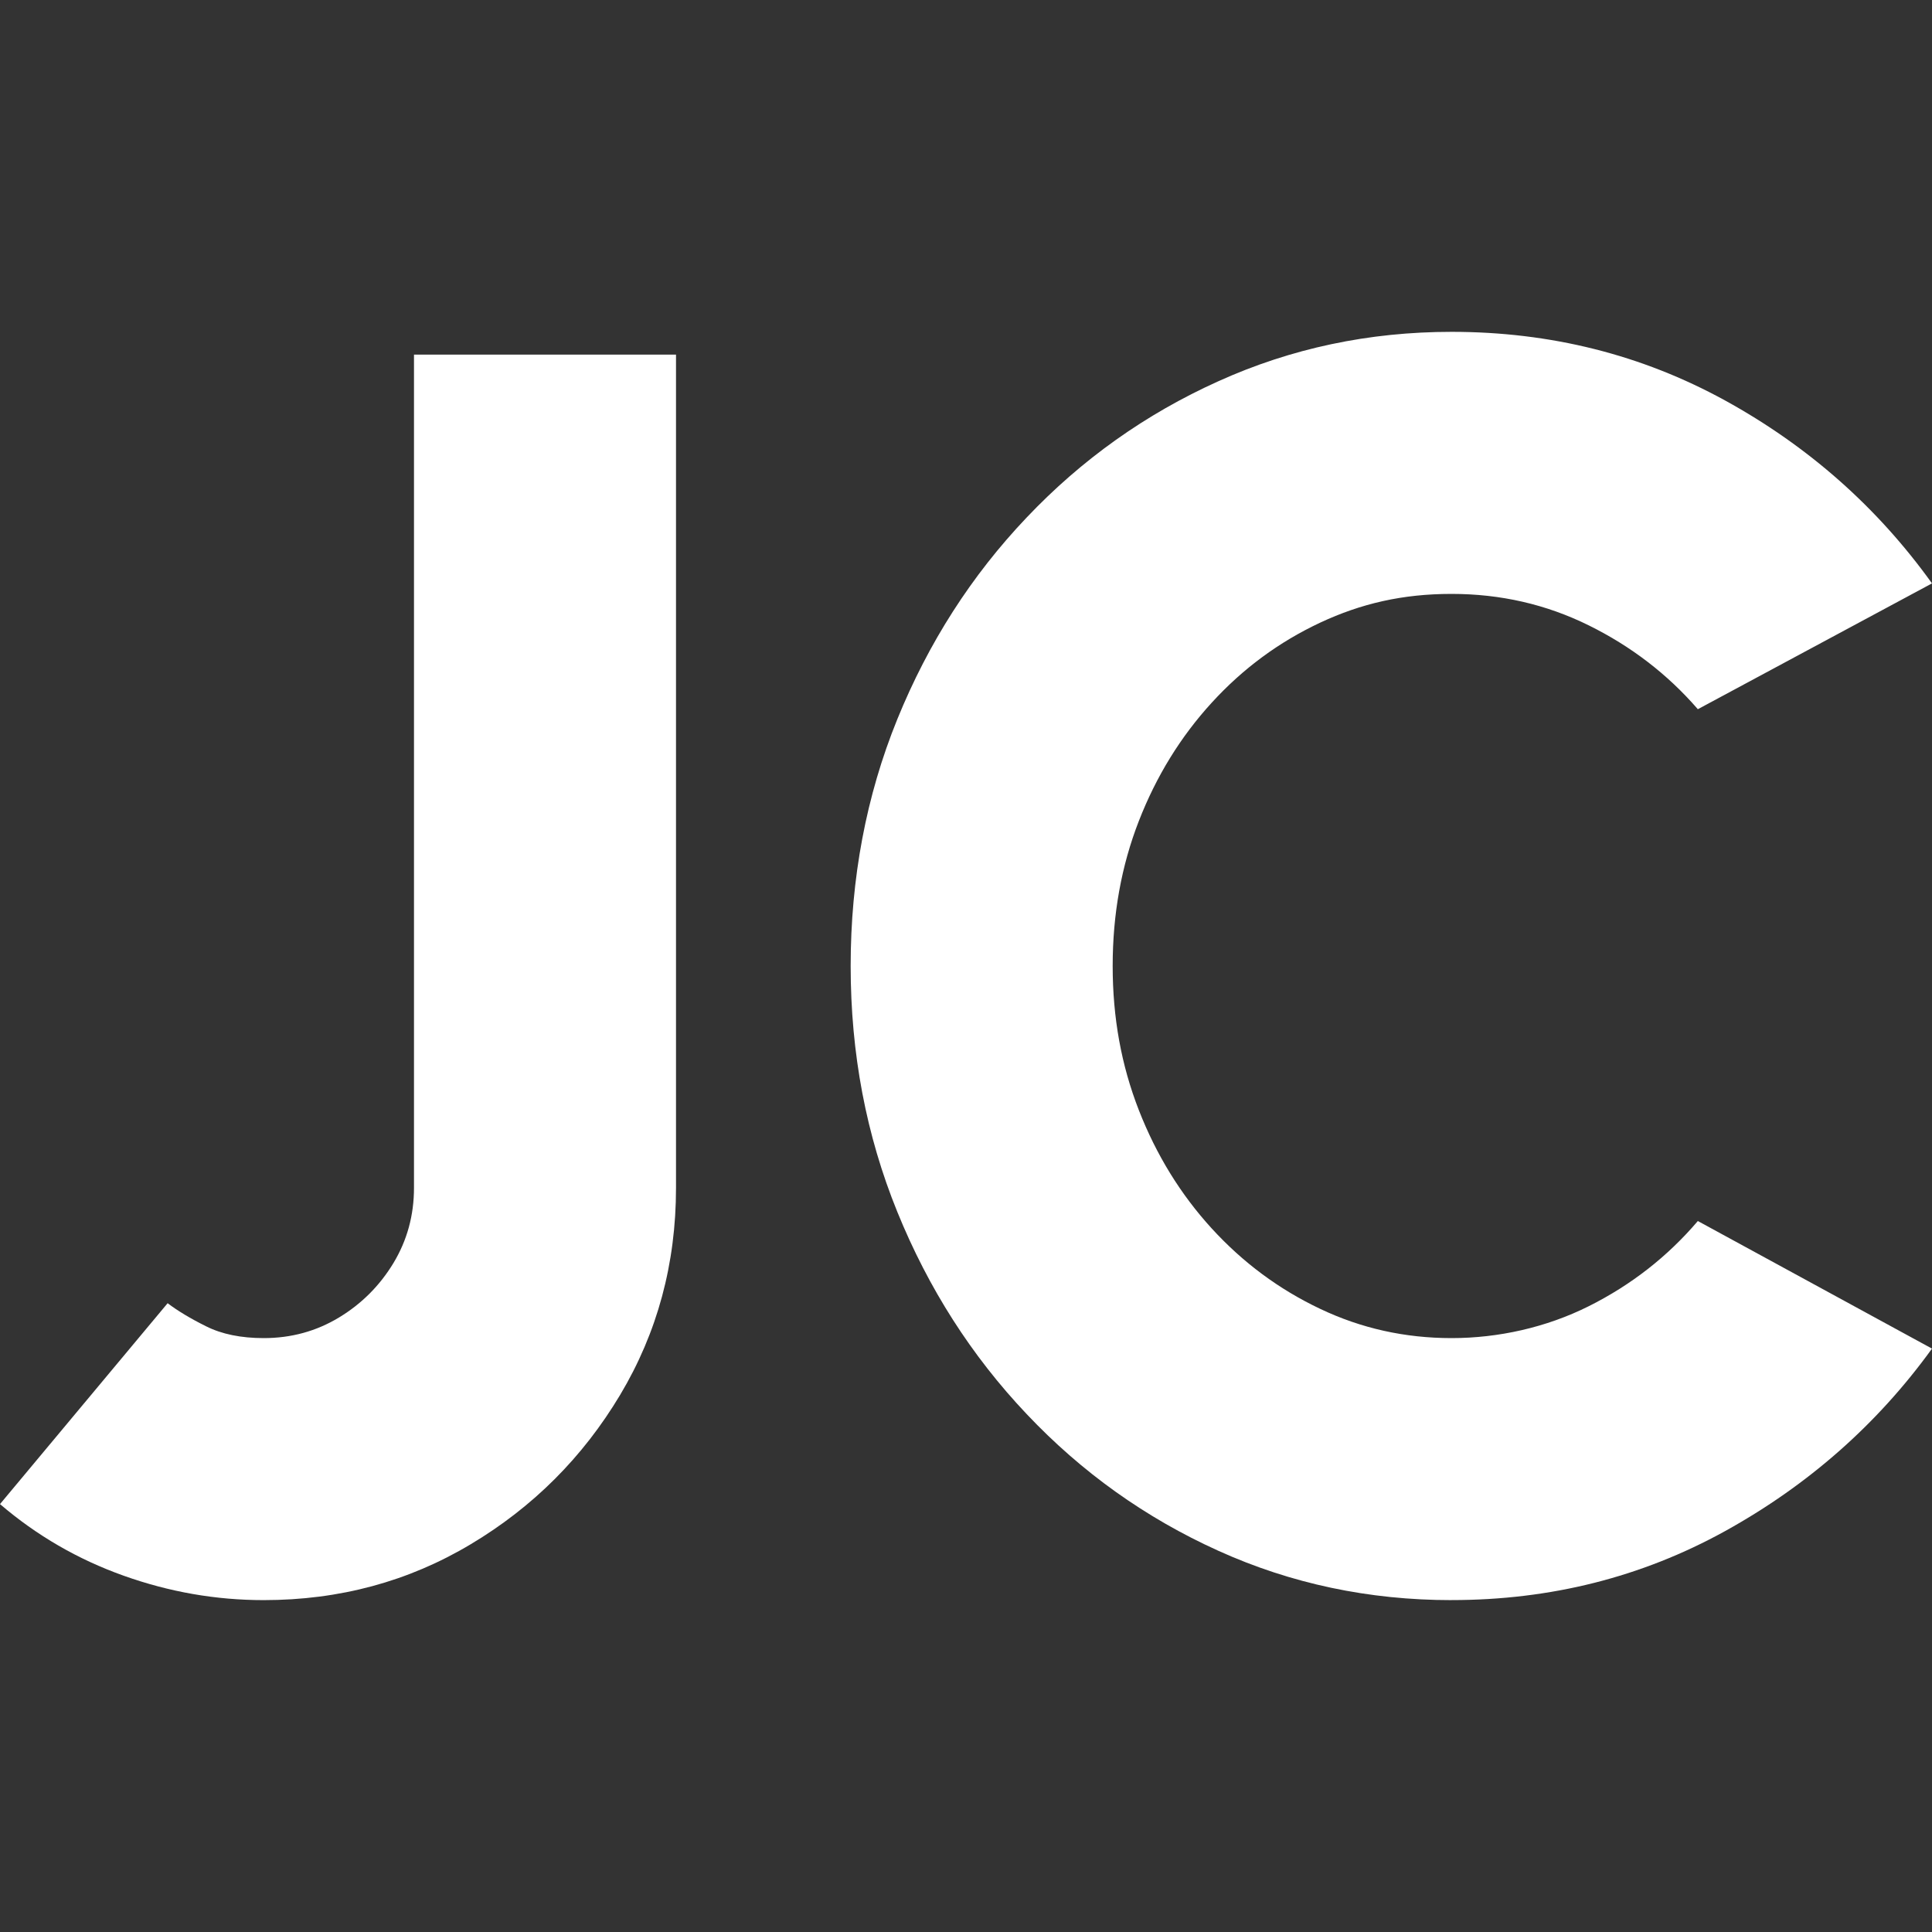
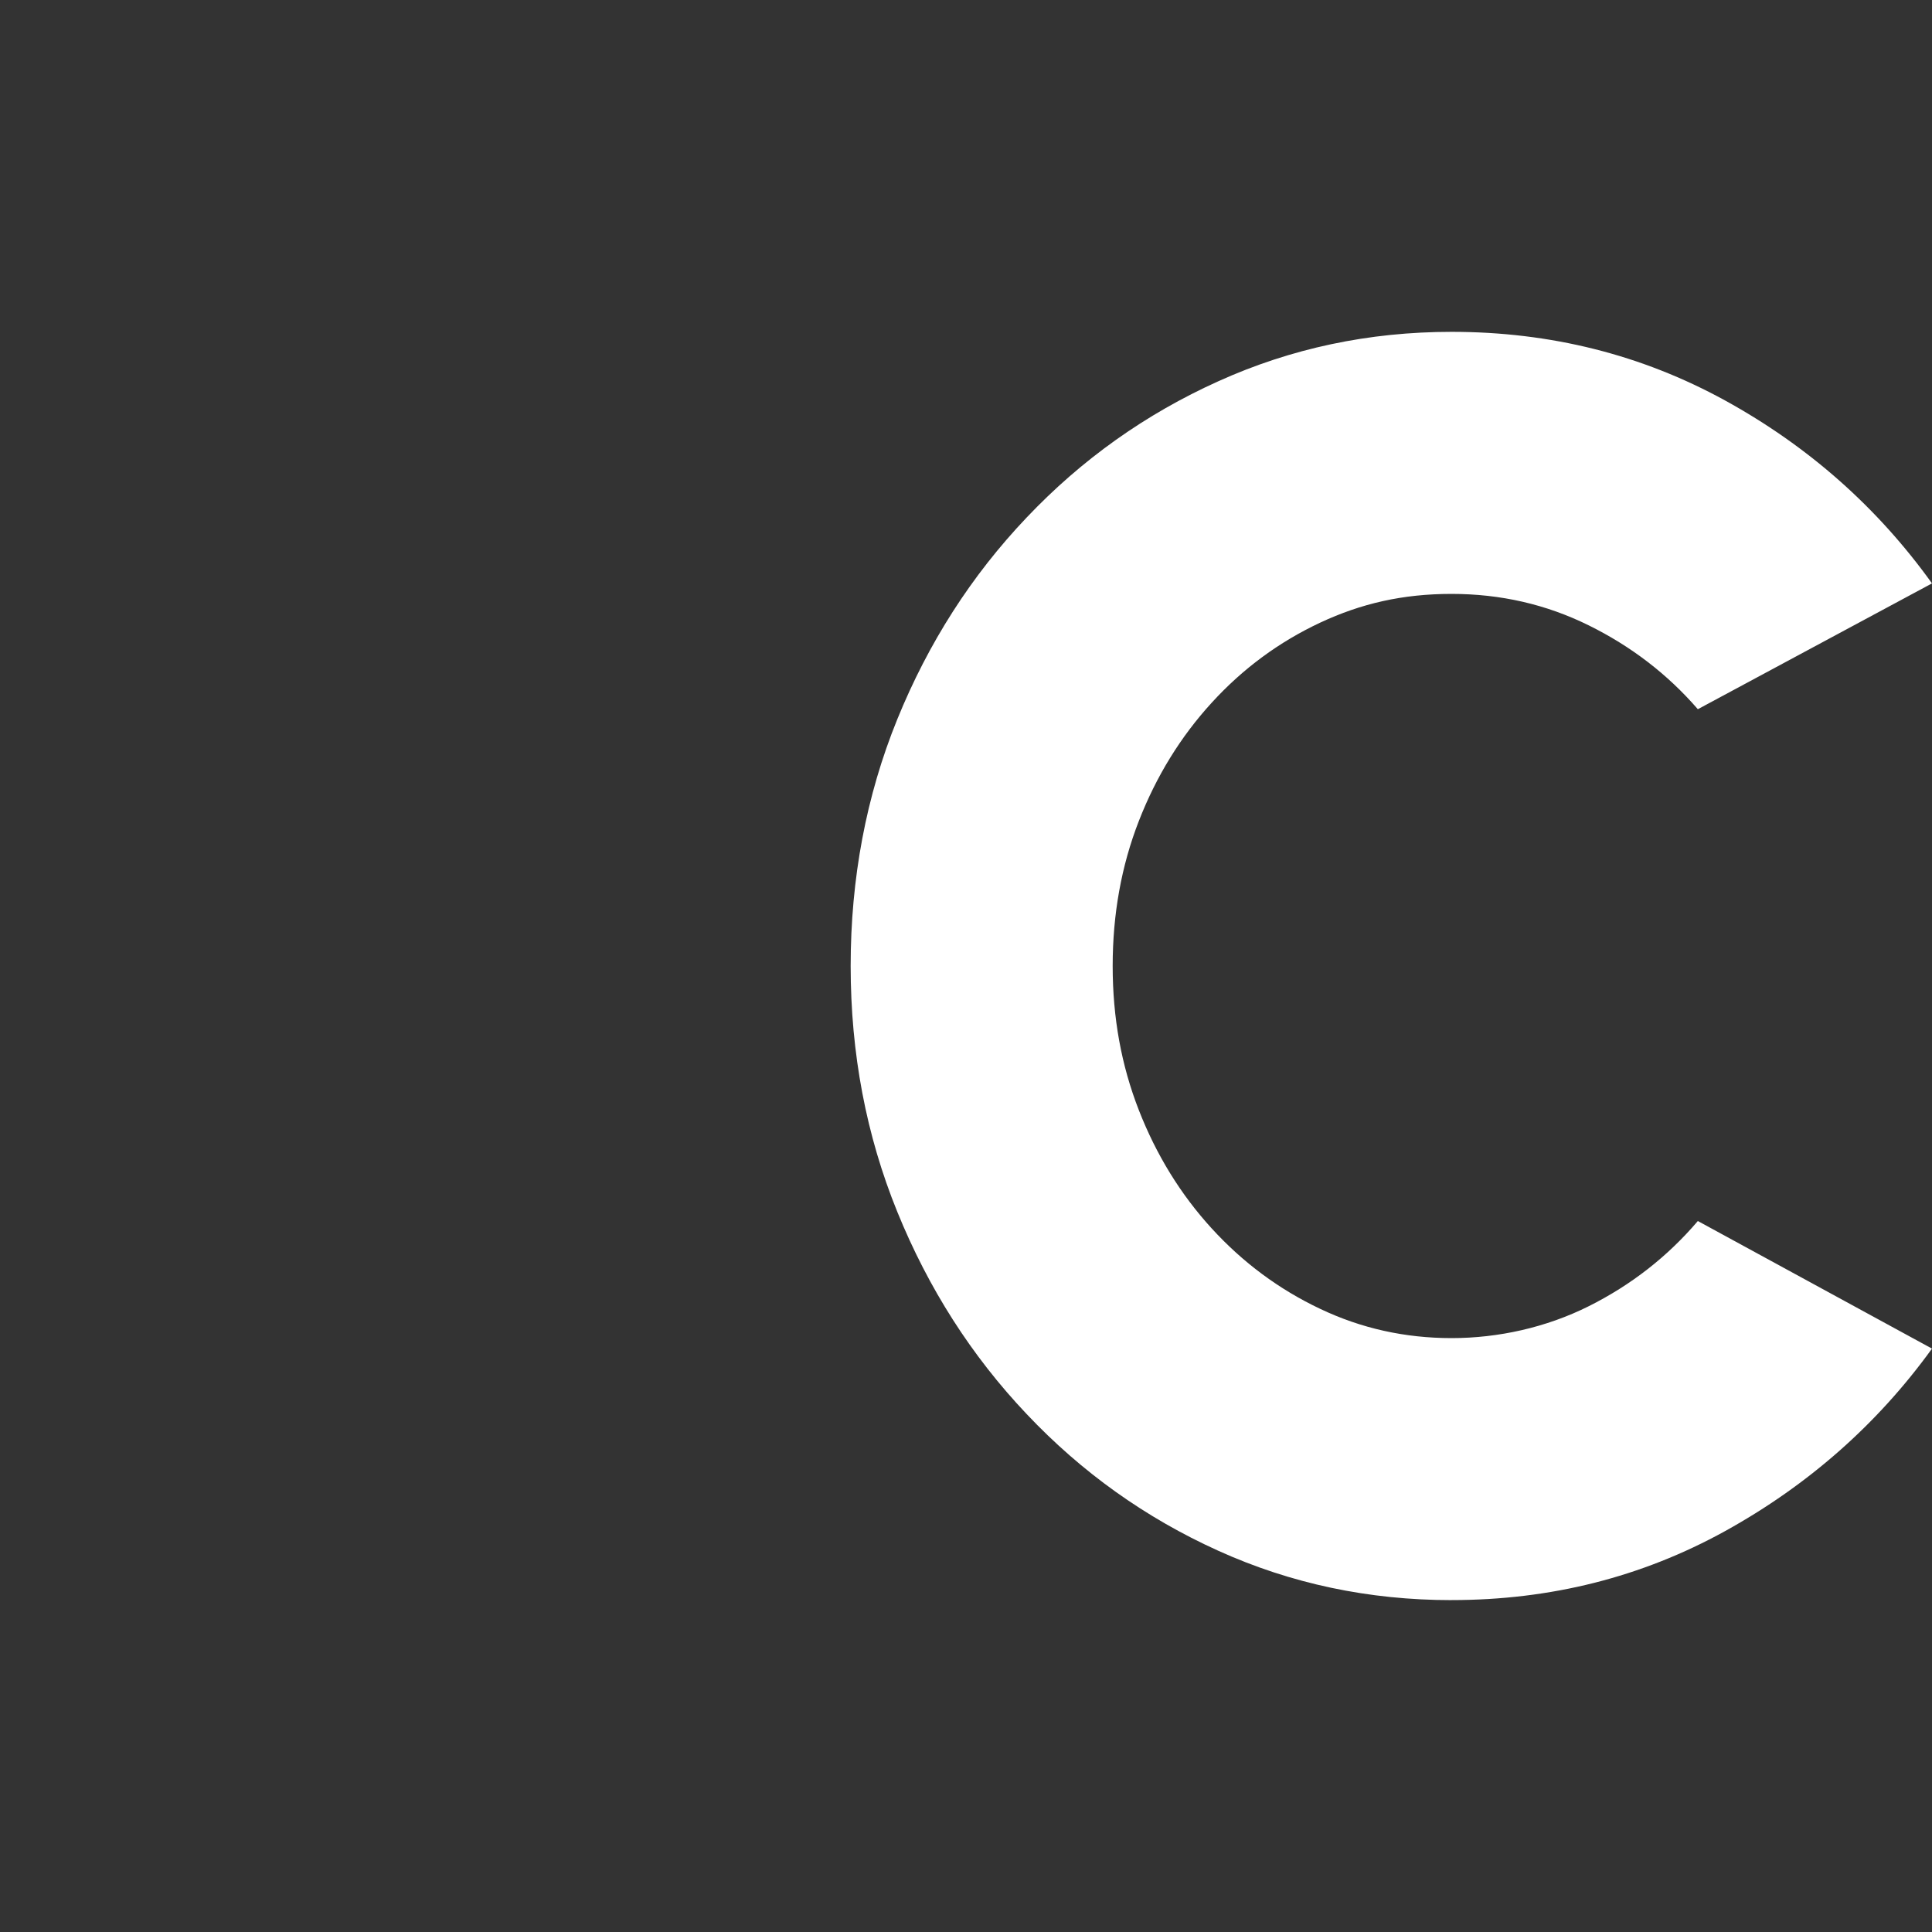
<svg xmlns="http://www.w3.org/2000/svg" id="text" version="1.1" viewBox="0 0 500 500">
  <rect x="0" y="0" width="500" height="500" fill="#333333" stroke="none" />
  <defs>
    <style>
      .st0 {
        fill: #fff;
      }
    </style>
  </defs>
-   <path class="st0" d="M68.25,414.11c-12.36,0-24.43-2.1-36.28-6.33-11.81-4.21-22.48-10.39-31.97-18.52l43.38-51.99c2.58,1.95,5.89,3.96,9.97,5.98,4.05,2.04,9.05,3.05,14.9,3.05,7.1,0,13.58-1.77,19.46-5.32,5.85-3.53,10.56-8.24,14.13-14.13,3.53-5.87,5.3-12.34,5.3-19.43V91.78h67.81v215.65c0,19.59-4.82,37.44-14.46,53.57-9.64,16.11-22.52,29.01-38.67,38.65-16.11,9.64-33.96,14.46-53.57,14.46Z" />
  <path class="st0" d="M375.68,414.11c-21.41,0-41.54-4.25-60.38-12.77s-35.36-20.31-49.6-35.38c-14.28-15.07-25.42-32.51-33.48-52.34-8.06-19.81-12.07-41.02-12.07-63.63s4.01-44.04,12.07-63.85,19.21-37.21,33.48-52.21c14.24-15.01,30.76-26.77,49.6-35.26,18.84-8.52,38.96-12.79,60.38-12.79,25.61,0,49.19,5.92,70.75,17.75,21.52,11.83,39.4,27.61,53.57,47.35l-60.6,32.56c-7.84-9.05-17.26-16.28-28.26-21.71s-22.81-8.13-35.47-8.13-23.4,2.48-34.03,7.45c-10.63,4.99-19.98,11.87-28.04,20.7-8.06,8.81-14.35,19.02-18.87,30.63s-6.77,24.1-6.77,37.51,2.24,25.7,6.77,37.31,10.82,21.82,18.87,30.63c8.06,8.81,17.4,15.75,28.04,20.79,10.63,5.06,21.96,7.58,34.03,7.58s24.47-2.74,35.47-8.24c11-5.5,20.42-12.86,28.26-22.06l60.6,33.02c-14.16,19.59-32.05,35.34-53.57,47.24-21.56,11.9-45.14,17.84-70.75,17.84Z" />
</svg>